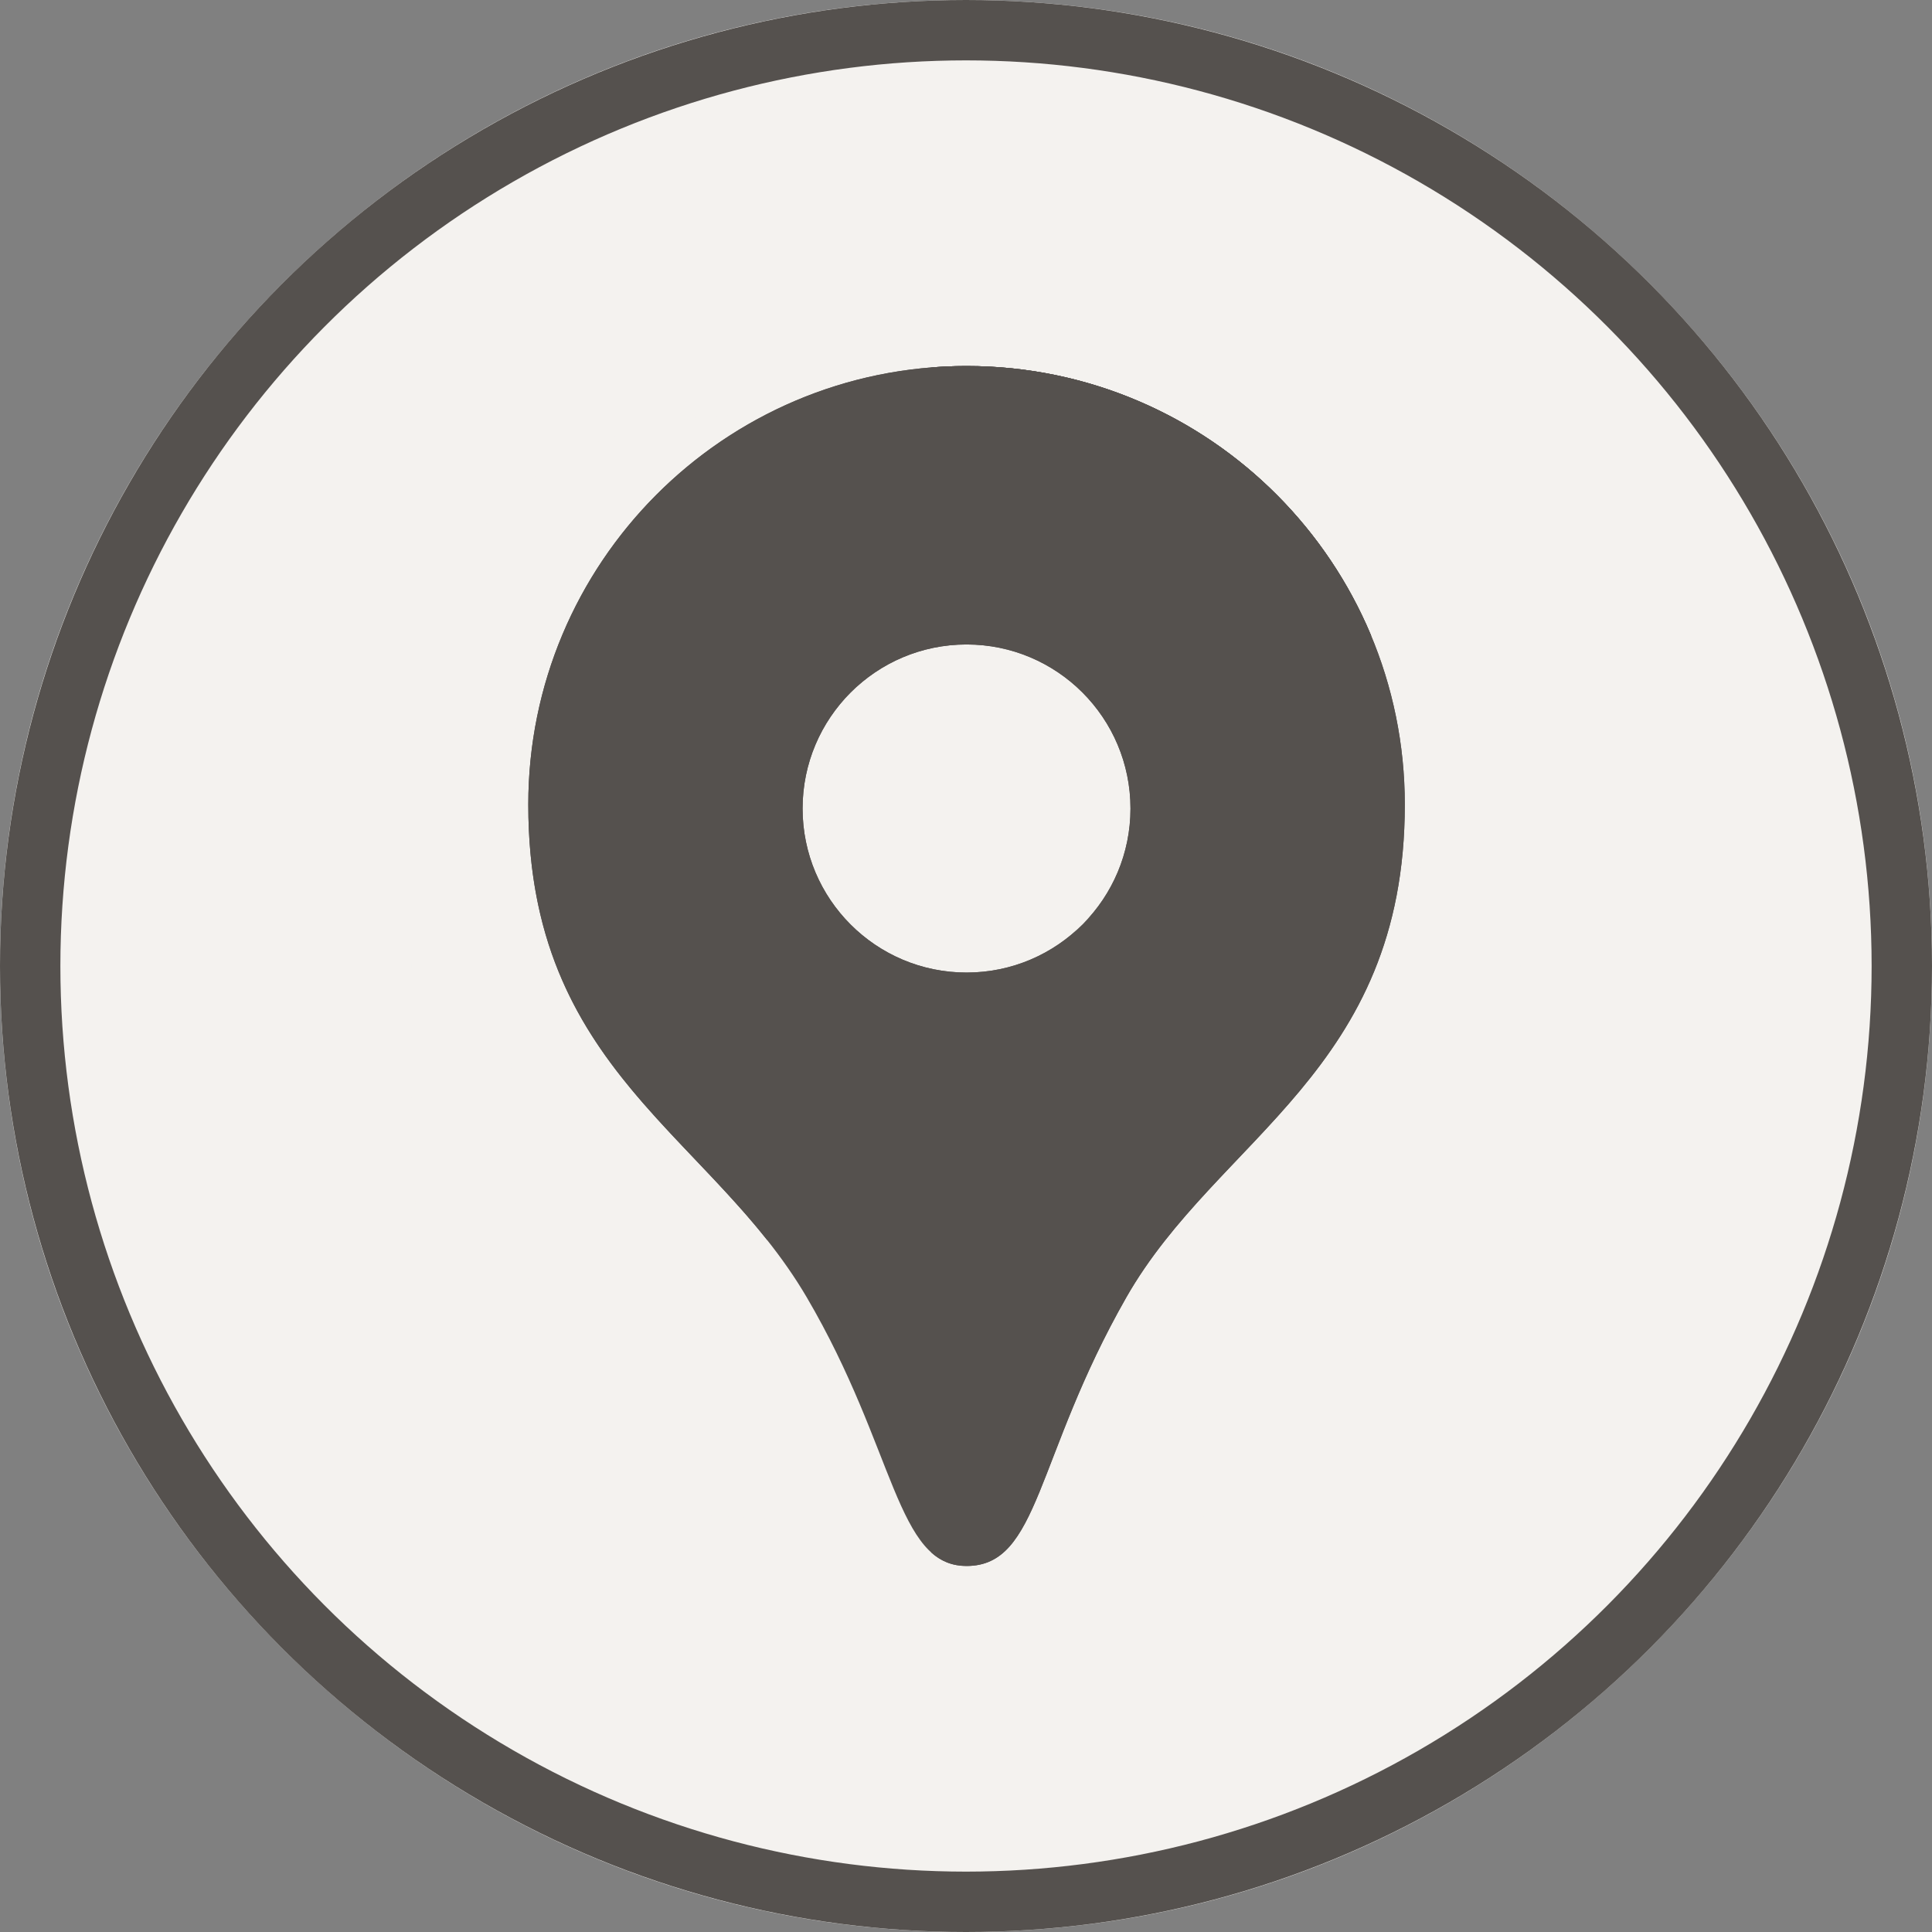
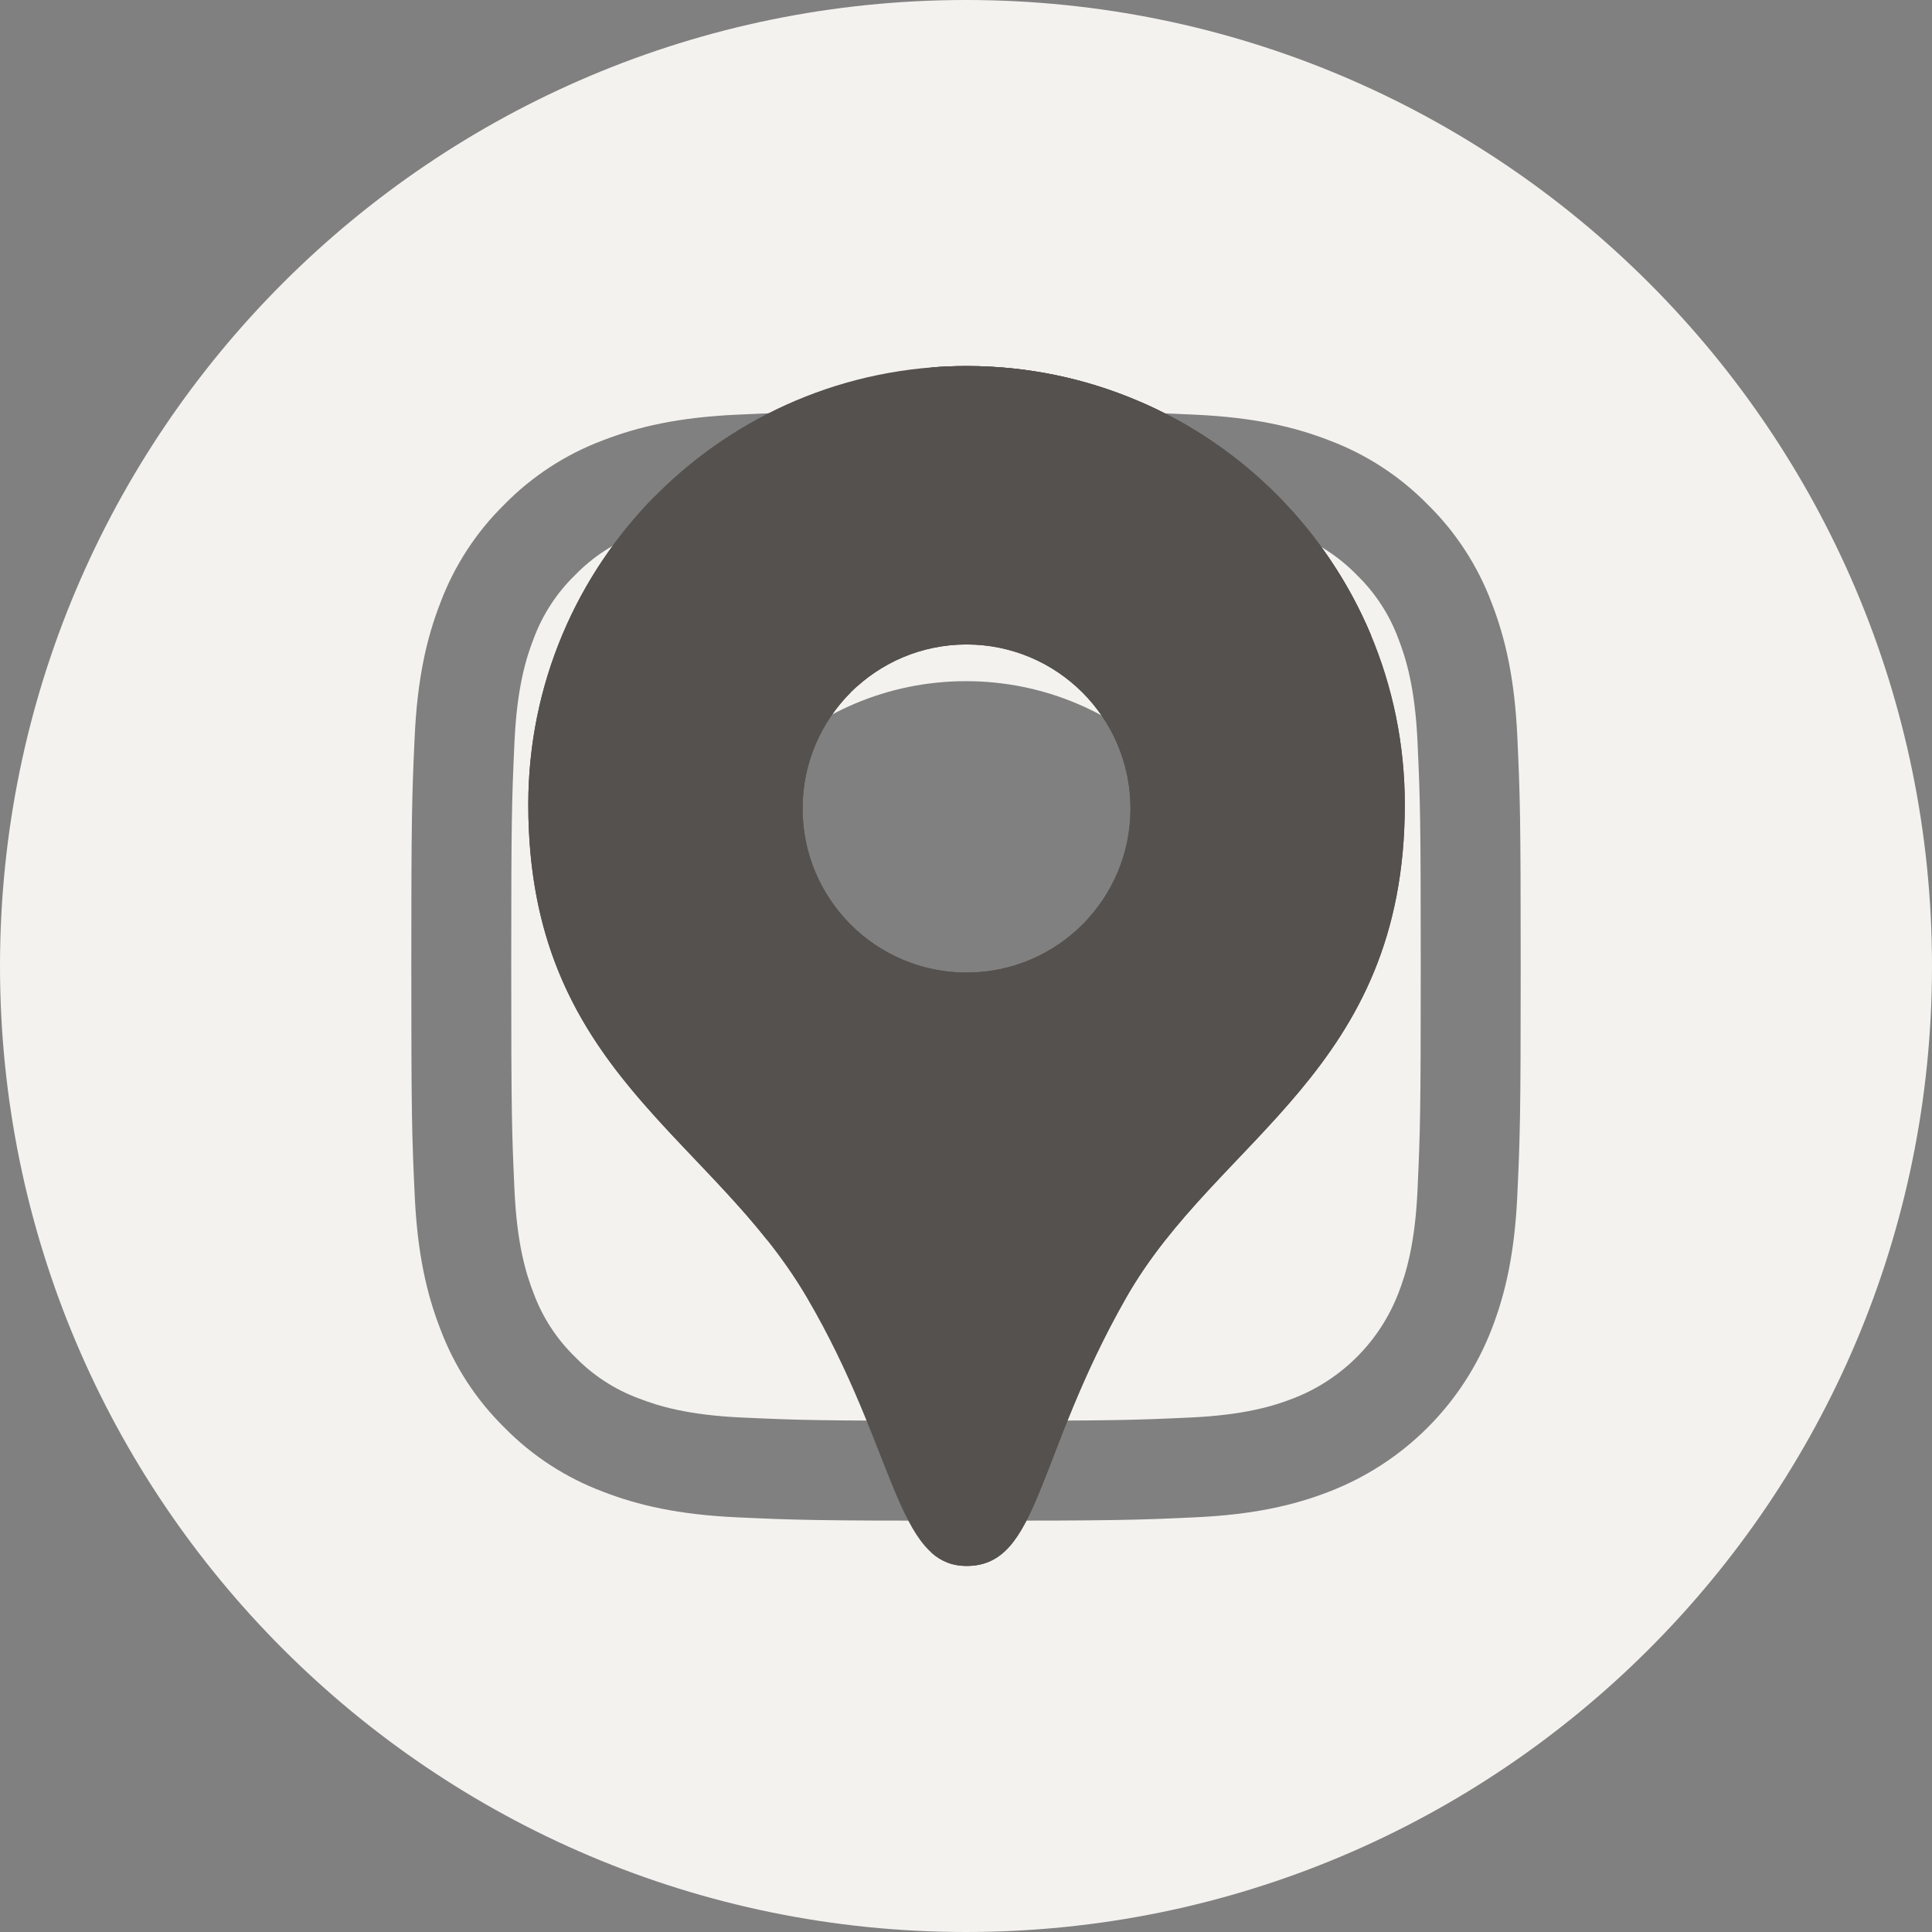
<svg xmlns="http://www.w3.org/2000/svg" width="512" height="512" viewBox="0 0 512 512" fill="none">
  <rect x="0" y="0" width="512" height="512" fill="#808080" stroke="none" />
  <g clip-path="url(#clip0_618_1394)">
-     <ellipse cx="252" cy="240.5" rx="197" ry="184.5" fill="#F4F2EF" />
-     <path d="M305 256C305 283.063 283.062 305 256 305C228.938 305 207 283.062 207 256C207 228.938 228.938 207 256 207C283.062 207 305 228.938 305 256Z" fill="#F4F2EF" />
    <path d="M370.594 169.305C368.238 162.92 364.48 157.144 359.598 152.402C354.857 147.519 349.081 143.761 342.695 141.406C337.515 139.395 329.735 137 315.402 136.348C299.898 135.641 295.25 135.488 256 135.488C216.746 135.488 212.098 135.637 196.598 136.344C182.266 137 174.48 139.394 169.305 141.406C162.919 143.76 157.142 147.518 152.402 152.402C147.519 157.144 143.76 162.92 141.402 169.305C139.391 174.485 136.996 182.27 136.344 196.602C135.637 212.102 135.484 216.75 135.484 256.004C135.484 295.254 135.637 299.902 136.344 315.406C136.996 329.738 139.391 337.52 141.402 342.699C143.759 349.084 147.516 354.86 152.398 359.602C157.139 364.485 162.915 368.243 169.301 370.598C174.481 372.613 182.266 375.008 196.598 375.66C212.098 376.367 216.742 376.516 255.996 376.516C295.254 376.516 299.902 376.367 315.398 375.66C329.73 375.008 337.516 372.613 342.695 370.598C349.035 368.152 354.793 364.407 359.598 359.602C364.403 354.797 368.148 349.039 370.594 342.699C372.605 337.519 375 329.739 375.656 315.406C376.363 299.902 376.512 295.254 376.512 256.004C376.512 216.75 376.363 212.102 375.656 196.602C375.004 182.27 372.609 174.484 370.594 169.305ZM256 331.485C214.309 331.485 180.512 297.691 180.512 256C180.512 214.309 214.309 180.516 256 180.516C297.688 180.516 331.484 214.309 331.484 256C331.484 297.691 297.688 331.485 256 331.485ZM334.469 195.172C324.727 195.172 316.829 187.273 316.829 177.532C316.829 167.791 324.727 159.891 334.469 159.891C344.211 159.891 352.109 167.789 352.109 177.531C352.105 187.273 344.211 195.172 334.469 195.172Z" fill="#F4F2EF" />
    <path d="M256 0C114.637 0 0 114.637 0 256C0 397.363 114.637 512 256 512C397.363 512 512 397.363 512 256C512 114.637 397.363 0 256 0ZM402.113 316.605C401.403 332.254 398.914 342.938 395.281 352.289C391.504 362.054 385.729 370.923 378.326 378.326C370.923 385.729 362.054 391.504 352.289 395.281C342.941 398.914 332.254 401.398 316.609 402.113C300.934 402.828 295.926 403 256.004 403C216.078 403 211.074 402.828 195.394 402.113C179.75 401.398 169.063 398.914 159.714 395.281C149.904 391.591 141.018 385.804 133.676 378.324C126.199 370.982 120.413 362.097 116.723 352.289C113.09 342.941 110.602 332.254 109.891 316.609C109.168 300.929 109 295.922 109 256C109 216.078 109.168 211.07 109.887 195.395C110.597 179.746 113.082 169.063 116.715 159.711C120.406 149.902 126.194 141.017 133.675 133.676C141.016 126.196 149.902 120.409 159.711 116.719C169.063 113.086 179.746 110.602 195.395 109.887C211.07 109.172 216.078 109 256 109C295.922 109 300.93 109.172 316.605 109.89C332.254 110.602 342.937 113.086 352.289 116.715C362.099 120.407 370.986 126.195 378.329 133.675C385.806 141.017 391.592 149.902 395.281 159.711C398.918 169.063 401.402 179.746 402.117 195.395C402.832 211.07 403 216.078 403 256C403 295.922 402.832 300.93 402.113 316.605Z" fill="#F4F2EF" />
    <path d="M256.145 97C191.999 97 140 149.032 140 213.207C140 283.859 188.409 300.507 213.808 343.824C237.453 384.134 237.472 415 256.145 415C275.508 415 274.286 386.246 298.481 343.825C322.67 301.396 372.289 283.859 372.289 213.207C372.289 149.032 320.29 97 256.145 97ZM256.145 257.74C232.148 257.74 212.694 238.276 212.694 214.27C212.694 202.26 217.557 191.396 225.422 183.526C233.286 175.662 244.146 170.793 256.145 170.793C280.141 170.793 299.588 190.257 299.588 214.27C299.588 238.276 280.141 257.74 256.145 257.74Z" fill="#55514E" />
    <path d="M256.144 97C252.912 97 249.712 97.138 246.545 97.397C306.199 102.282 353.091 152.266 353.091 213.207C353.091 283.859 303.472 301.396 279.283 343.824C260.12 377.423 256.9 402.445 246.768 411.401C249.366 413.74 252.375 415 256.144 415C275.508 415 274.286 386.246 298.481 343.825C322.67 301.396 372.289 283.859 372.289 213.207C372.289 149.032 320.29 97 256.144 97Z" fill="#55514E" />
-     <path d="M225.421 183.528L149.06 259.93C143.475 247.202 140.001 232.146 140.001 213.208C140.001 181.386 152.787 152.555 173.493 131.57L225.421 183.528Z" fill="#55514E" />
+     <path d="M225.421 183.528L149.06 259.93C143.475 247.202 140.001 232.146 140.001 213.208C140.001 181.386 152.787 152.555 173.493 131.57L225.421 183.528" fill="#55514E" />
    <path d="M287.171 244.698C294.854 236.857 299.592 226.116 299.592 214.269C299.592 190.255 280.139 170.792 256.146 170.792C244.146 170.792 233.285 175.66 225.422 183.527L302.344 106.562C329.84 118.497 351.808 140.765 363.368 168.471L287.174 244.707L287.171 244.698Z" fill="#55514E" />
    <path d="M302.344 106.562L295.859 113.05C321.657 128.272 341.061 153.181 349.067 182.779L363.368 168.471C351.807 140.765 329.839 118.497 302.344 106.562Z" fill="#55514E" />
    <path d="M287.173 244.707L203.309 328.617C185.075 305.635 161.681 288.739 149.061 259.93L225.422 183.528C217.558 191.395 212.693 202.262 212.693 214.269C212.693 238.275 232.146 257.738 256.146 257.738C268.298 257.738 279.285 252.745 287.171 244.698L287.173 244.707Z" fill="#55514E" />
-     <path d="M302.344 106.562L225.421 183.528L173.492 131.571C194.552 110.226 223.806 97 256.145 97C272.563 97 288.189 100.411 302.344 106.562Z" fill="#55514E" />
    <path d="M256.146 97C252.913 97 249.713 97.138 246.548 97.397L246.546 97.398C263.957 98.816 280.819 104.167 295.86 113.05L302.344 106.562C288.189 100.411 272.564 97 256.146 97Z" fill="#55514E" />
-     <circle cx="256" cy="256" r="248" stroke="#55514E" stroke-width="16" />
  </g>
  <defs>
    <clipPath id="clip0_618_1394">
      <rect width="512" height="512" fill="white" />
    </clipPath>
  </defs>
</svg>